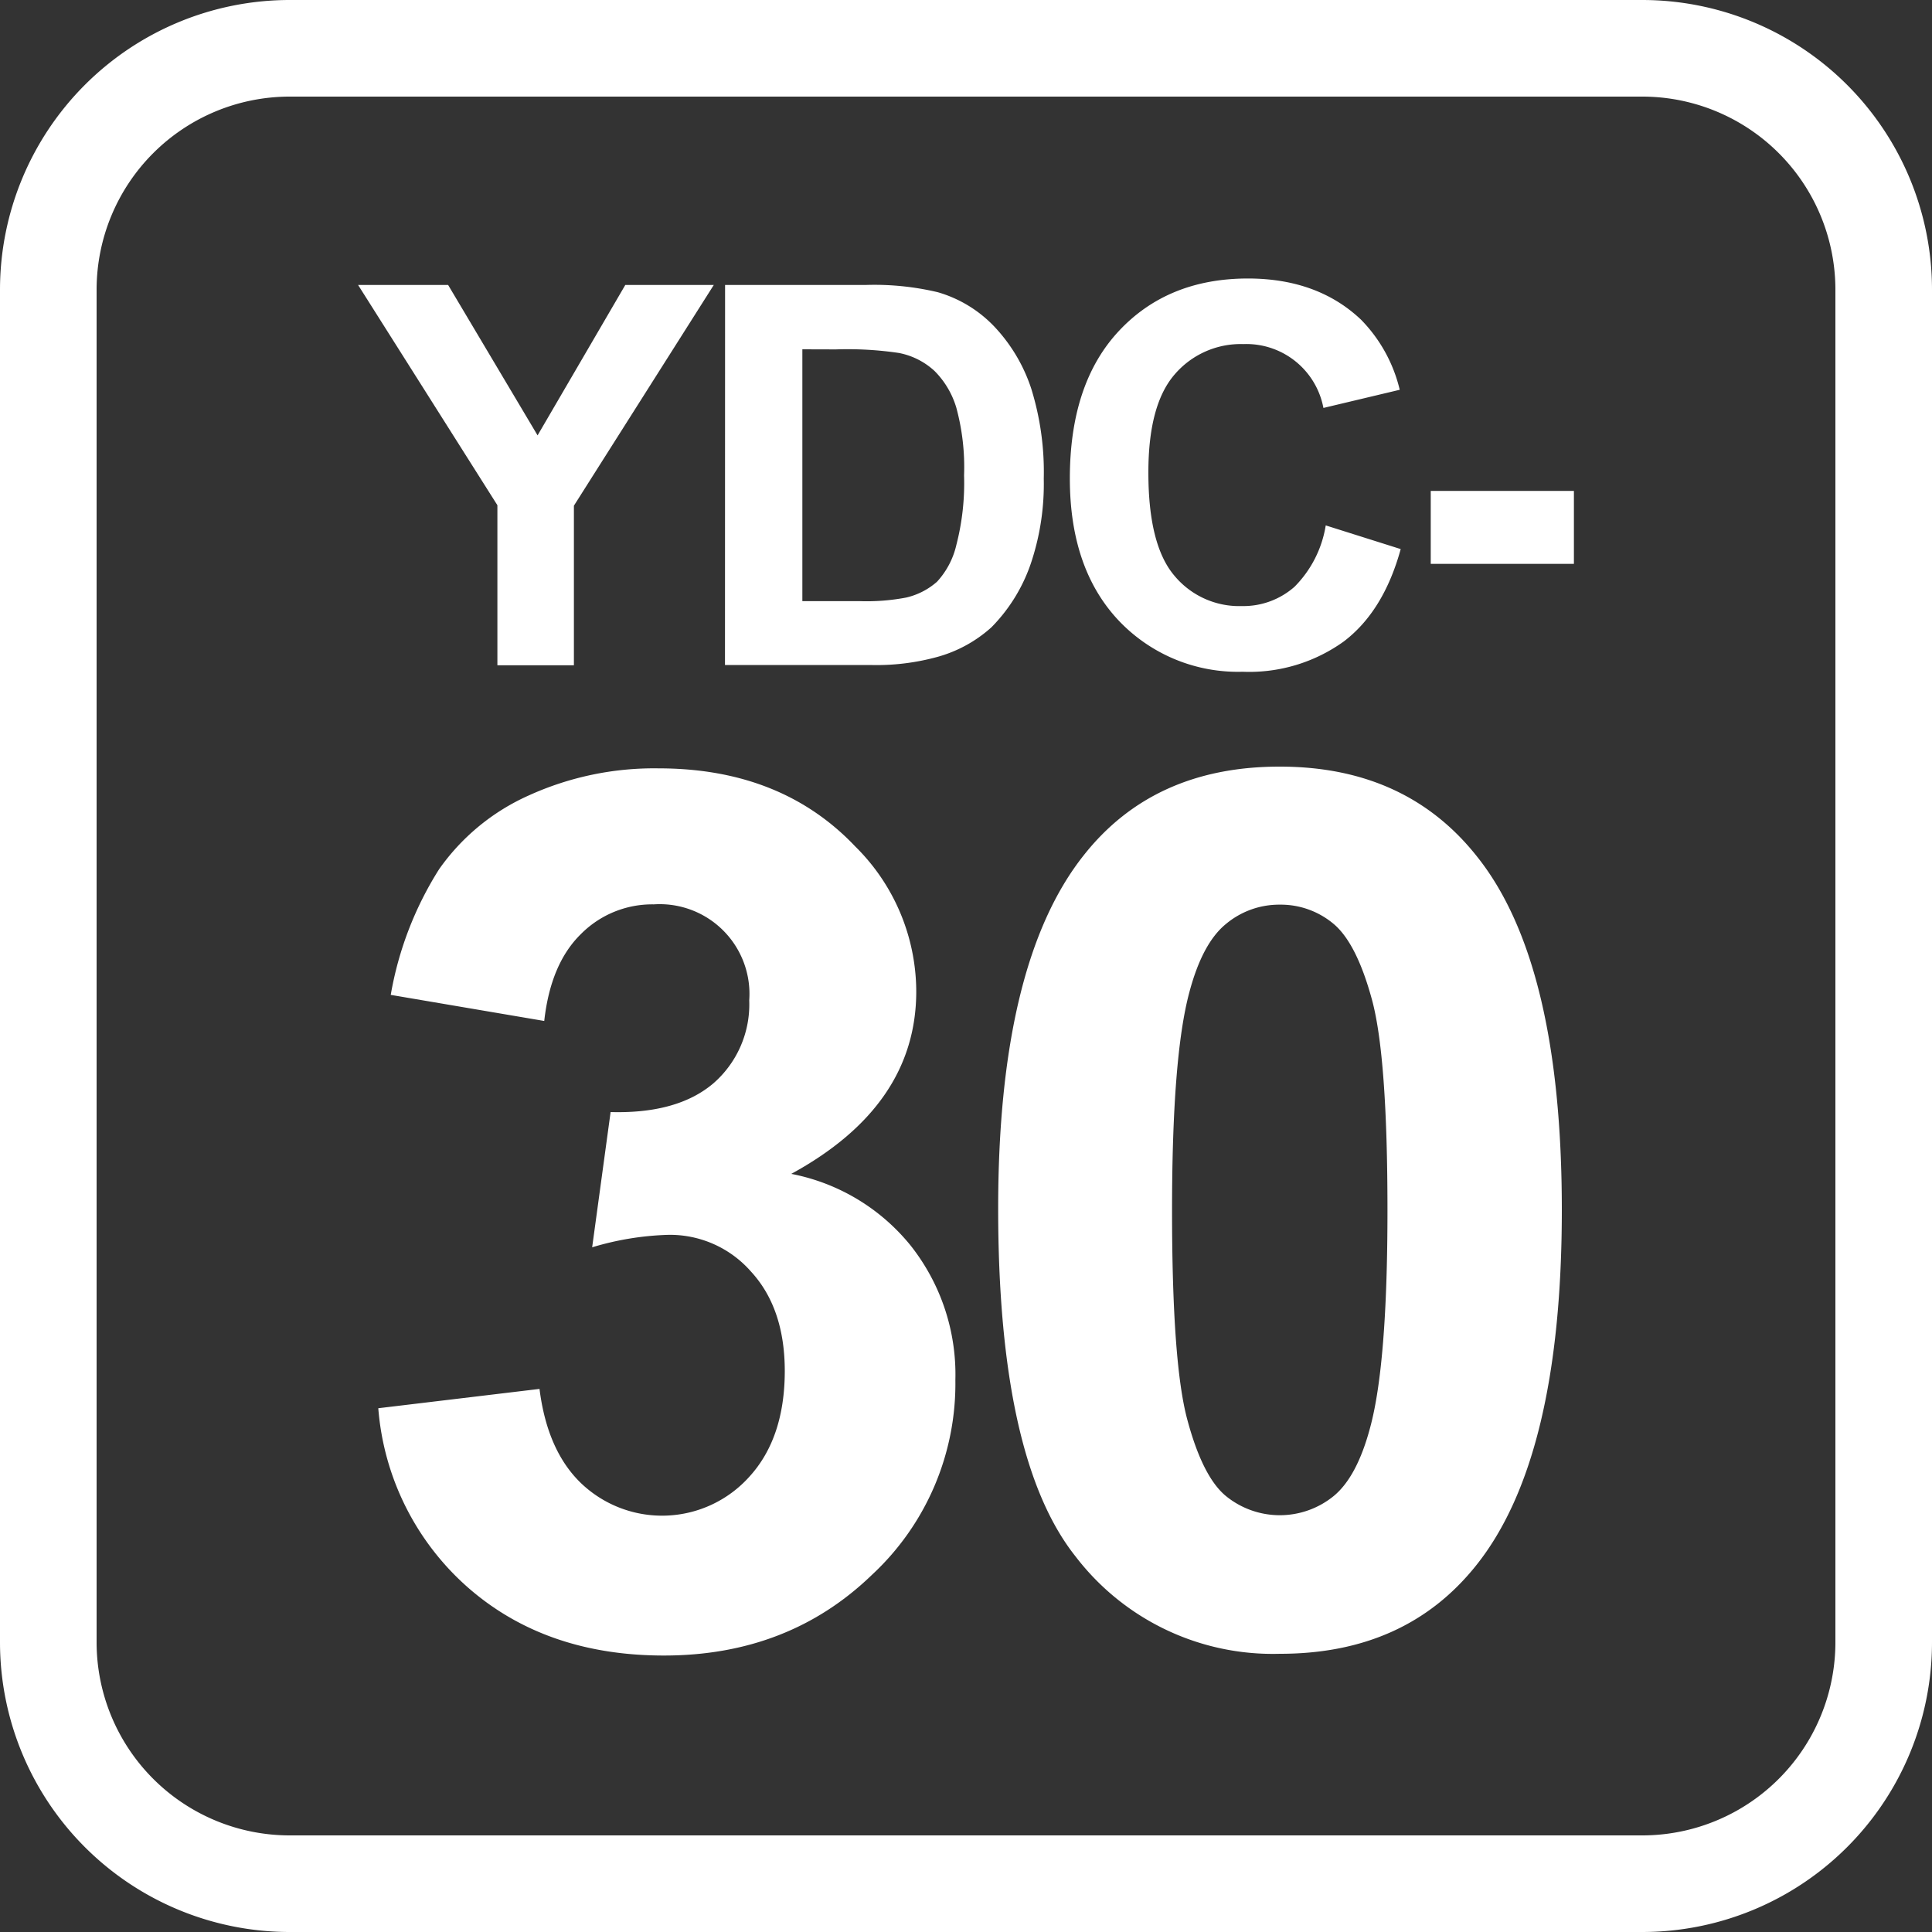
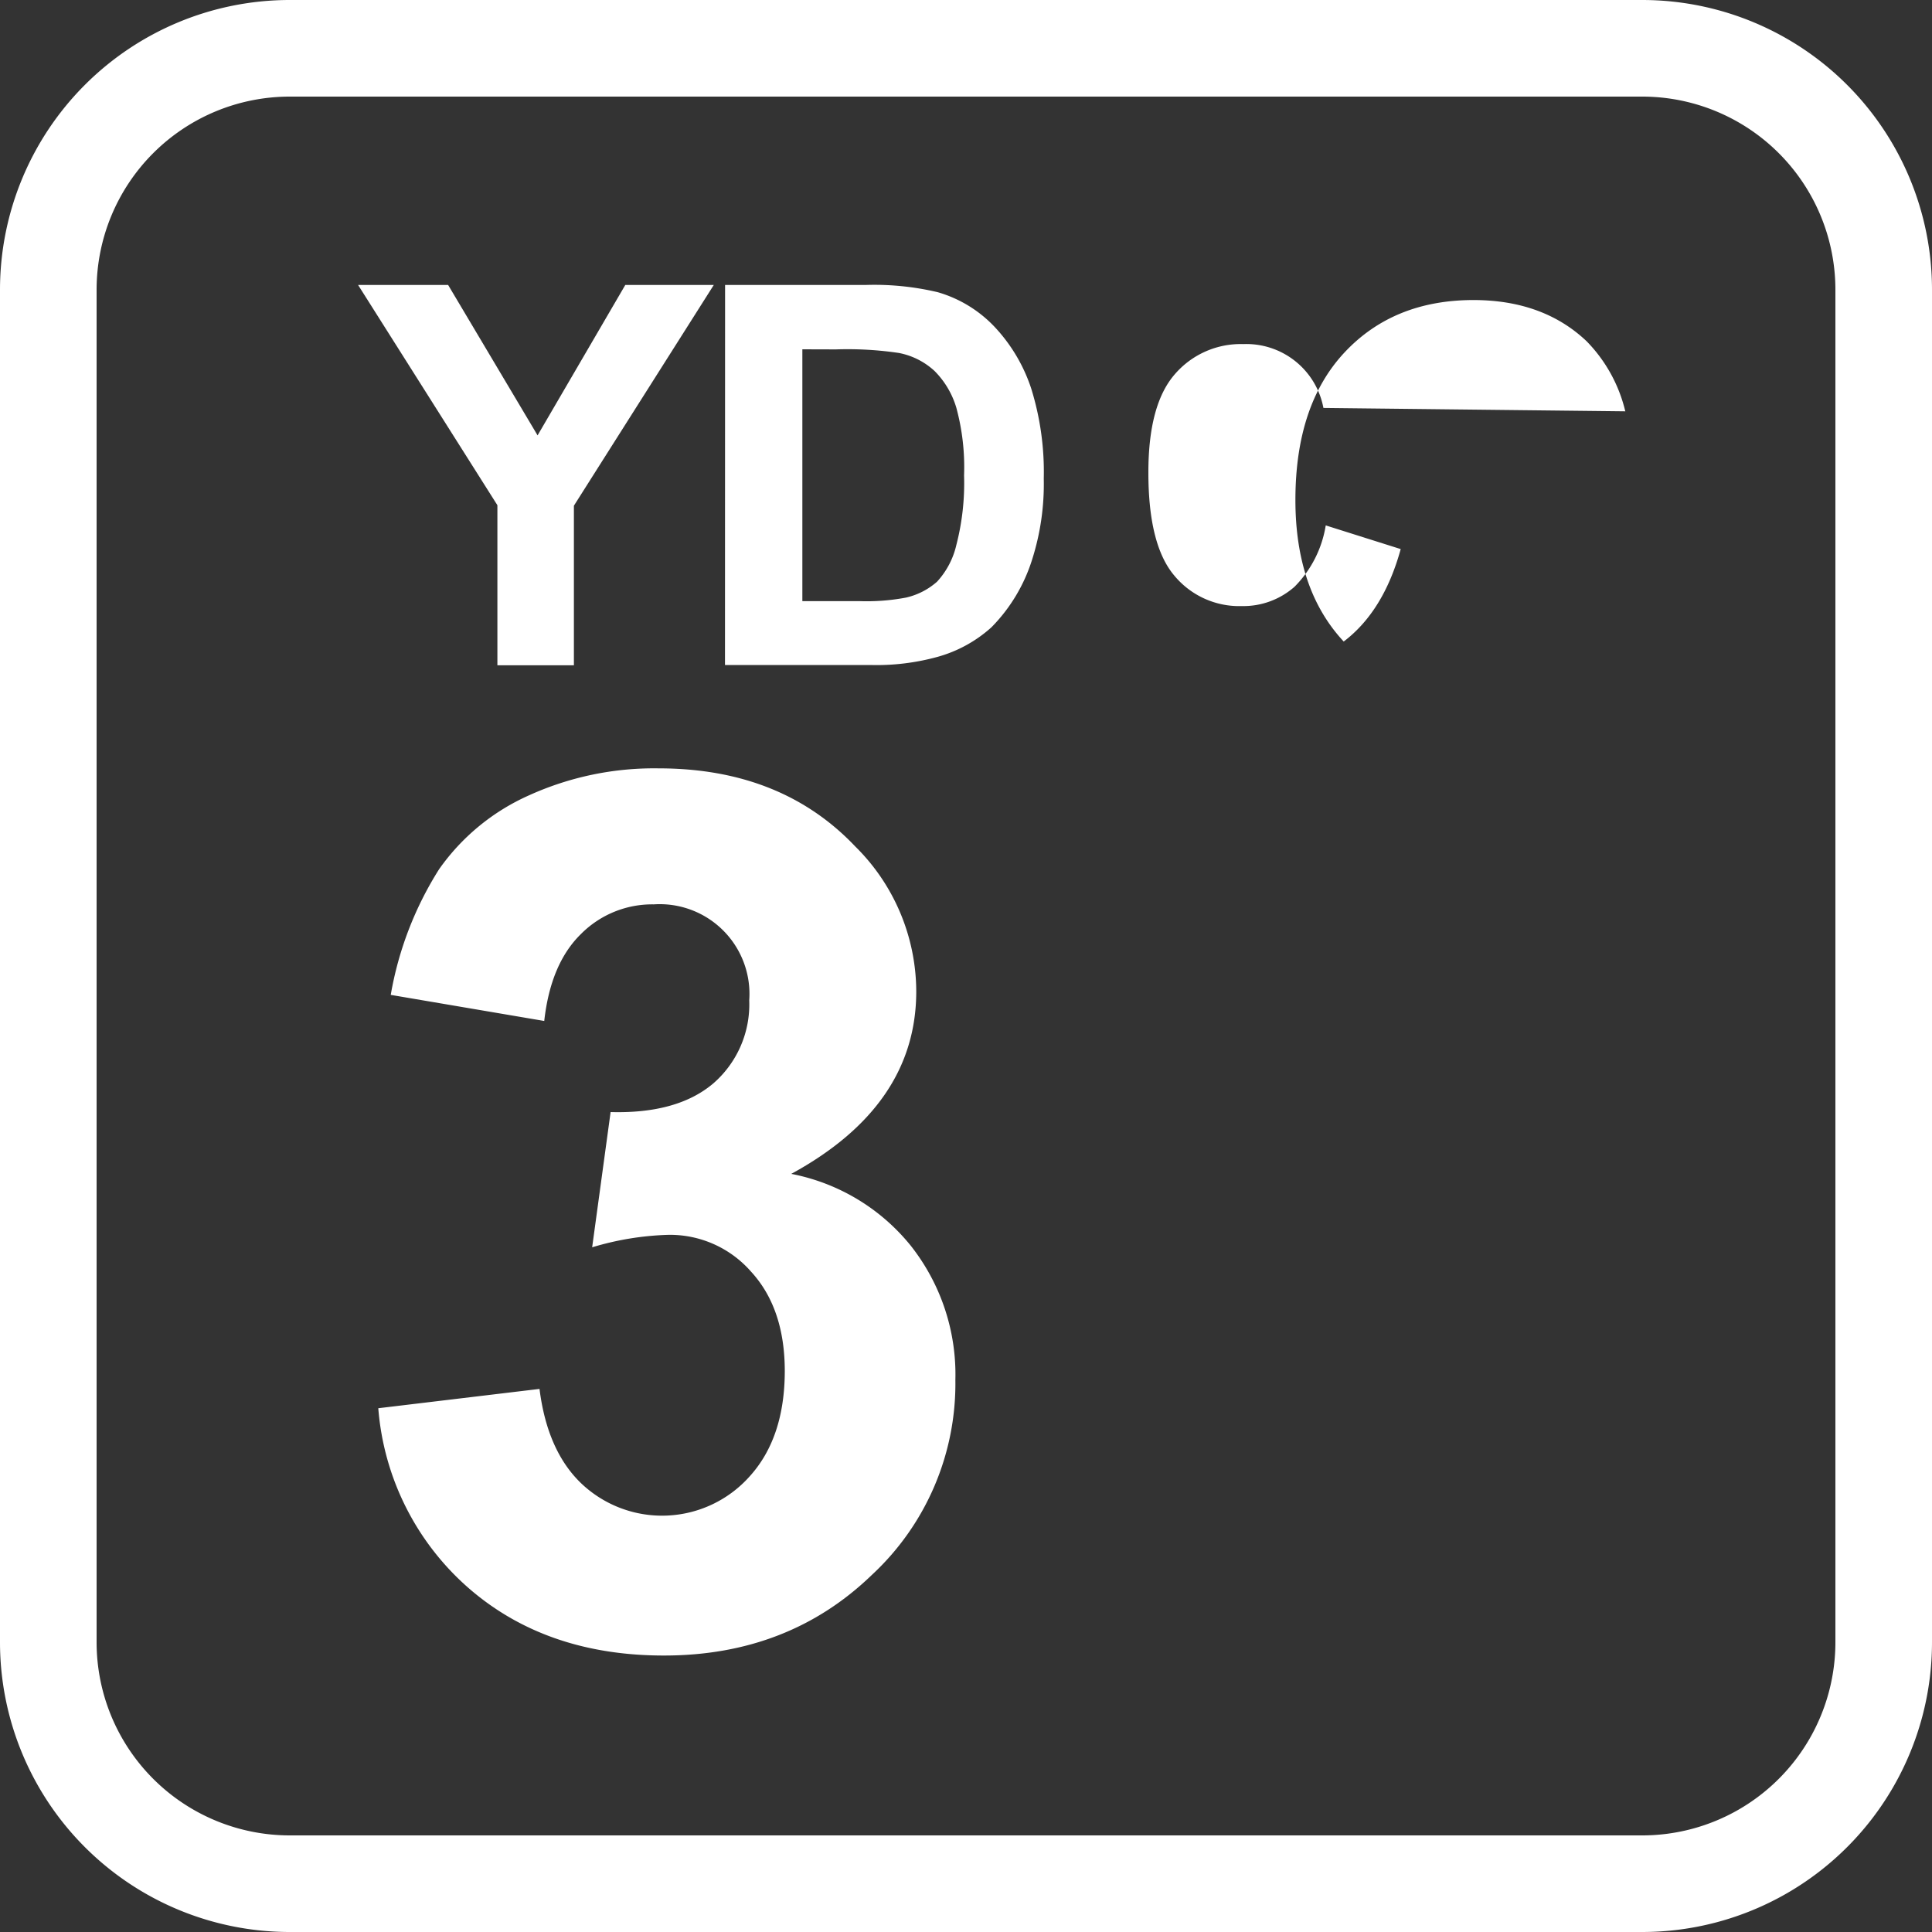
<svg xmlns="http://www.w3.org/2000/svg" viewBox="0 0 200 200">
  <rect x="0" y="0" width="200" height="200" fill="#333333" stroke="none" />
  <defs>
    <style>.cls-1{fill:#fff;}</style>
  </defs>
  <title>1</title>
  <g id="Сплав">
    <path class="cls-1" d="M30,199.63A29.65,29.65,0,0,1,.38,170V30A29.64,29.64,0,0,1,30,.38H170A29.65,29.65,0,0,1,199.63,30V170A29.66,29.66,0,0,1,170,199.63Zm0-190A20.4,20.4,0,0,0,9.63,30V170A20.4,20.4,0,0,0,30,190.38H170A20.41,20.41,0,0,0,190.38,170V30A20.4,20.4,0,0,0,170,9.63Z" />
    <path class="cls-1" d="M170,.75A29.28,29.28,0,0,1,199.25,30V170A29.28,29.28,0,0,1,170,199.25H30A29.28,29.28,0,0,1,.75,170V30A29.28,29.28,0,0,1,30,.75H170m-140,190H170A20.78,20.78,0,0,0,190.75,170V30A20.78,20.78,0,0,0,170,9.25H30A20.78,20.78,0,0,0,9.25,30V170A20.78,20.78,0,0,0,30,190.75M170,0H30A30,30,0,0,0,0,30V170a30,30,0,0,0,30,30H170a30,30,0,0,0,30-30V30A30,30,0,0,0,170,0ZM30,190a20,20,0,0,1-20-20V30A20,20,0,0,1,30,10H170a20,20,0,0,1,20,20V170a20,20,0,0,1-20,20Z" />
    <path class="cls-1" d="M51.49,68.87V52.3L37.07,29.5h9.32l9.26,15.57L64.73,29.5h9.16L59.41,52.35V68.87Z" />
    <path class="cls-1" d="M75.06,29.5H89.59a28.46,28.46,0,0,1,7.49.75A13.09,13.09,0,0,1,103,33.88a17.13,17.13,0,0,1,3.76,6.37,29.08,29.08,0,0,1,1.29,9.31,25.78,25.78,0,0,1-1.21,8.38,17.36,17.36,0,0,1-4.21,7A13.86,13.86,0,0,1,97.05,68a23.81,23.81,0,0,1-7,.84h-15Zm8,6.66V62.23h5.93a21.85,21.85,0,0,0,4.81-.37A7.31,7.31,0,0,0,97,60.22,8.39,8.39,0,0,0,99,56.42a25.6,25.6,0,0,0,.8-7.21,23.48,23.48,0,0,0-.8-7,9,9,0,0,0-2.26-3.81,7.54,7.54,0,0,0-3.68-1.86,36.21,36.21,0,0,0-6.52-.37Z" />
-     <path class="cls-1" d="M137.24,54.39,145,56.84q-1.77,6.44-5.9,9.57a16.76,16.76,0,0,1-10.46,3.13,17,17,0,0,1-12.89-5.36q-5-5.36-5-14.65,0-9.83,5.07-15.26t13.35-5.44c4.81,0,8.73,1.42,11.73,4.27a15.48,15.48,0,0,1,4,7.25L137,42.23a8.12,8.12,0,0,0-8.3-6.61,9,9,0,0,0-7.1,3.14q-2.73,3.15-2.72,10.18,0,7.47,2.68,10.64a8.72,8.72,0,0,0,7,3.16,8,8,0,0,0,5.45-2A11.6,11.6,0,0,0,137.24,54.39Z" />
-     <path class="cls-1" d="M148.11,58.37V50.82h14.82v7.55Z" />
+     <path class="cls-1" d="M137.24,54.39,145,56.84q-1.77,6.44-5.9,9.57q-5-5.36-5-14.65,0-9.83,5.07-15.26t13.35-5.44c4.81,0,8.73,1.42,11.73,4.27a15.48,15.48,0,0,1,4,7.25L137,42.23a8.12,8.12,0,0,0-8.3-6.61,9,9,0,0,0-7.1,3.14q-2.73,3.15-2.72,10.18,0,7.47,2.68,10.64a8.72,8.72,0,0,0,7,3.16,8,8,0,0,0,5.45-2A11.6,11.6,0,0,0,137.24,54.39Z" />
    <path class="cls-1" d="M39.16,145.78l16.69-2q.8,6.38,4.29,9.75a12.14,12.14,0,0,0,17.45-.68q3.64-4,3.65-10.91,0-6.51-3.5-10.31a11.15,11.15,0,0,0-8.52-3.8,30.08,30.08,0,0,0-7.92,1.29l1.91-14c4.66.13,8.21-.89,10.67-3a10.83,10.83,0,0,0,3.68-8.56,9.29,9.29,0,0,0-9.88-9.94,10.39,10.39,0,0,0-7.54,3.07q-3.14,3.07-3.8,9l-15.89-2.7a35.67,35.67,0,0,1,5-13,22.59,22.59,0,0,1,9.32-7.66,31.35,31.35,0,0,1,13.4-2.79q12.7,0,20.37,8.09a21.15,21.15,0,0,1,6.31,15q0,11.83-12.94,18.89a21,21,0,0,1,12.36,7.42,21.52,21.52,0,0,1,4.63,13.92,27,27,0,0,1-8.65,20.18q-8.64,8.34-21.52,8.34-12.21,0-20.24-7A27.58,27.58,0,0,1,39.16,145.78Z" />
-     <path class="cls-1" d="M132.49,79.36q13.06,0,20.42,9.32,8.78,11,8.77,36.62T152.85,162q-7.31,9.21-20.36,9.2a25.71,25.71,0,0,1-21.16-10.09q-8-10.08-8-36,0-25.39,8.84-36.55Q119.42,79.35,132.49,79.36Zm0,14.29a8.58,8.58,0,0,0-5.58,2q-2.46,2-3.81,7.15-1.77,6.67-1.77,22.51T122.92,147q1.59,5.91,4,7.88a8.83,8.83,0,0,0,11.13,0q2.44-2,3.8-7.15,1.78-6.62,1.78-22.44t-1.59-21.75q-1.6-5.91-4-7.91A8.5,8.5,0,0,0,132.49,93.65Z" />
  </g>
</svg>